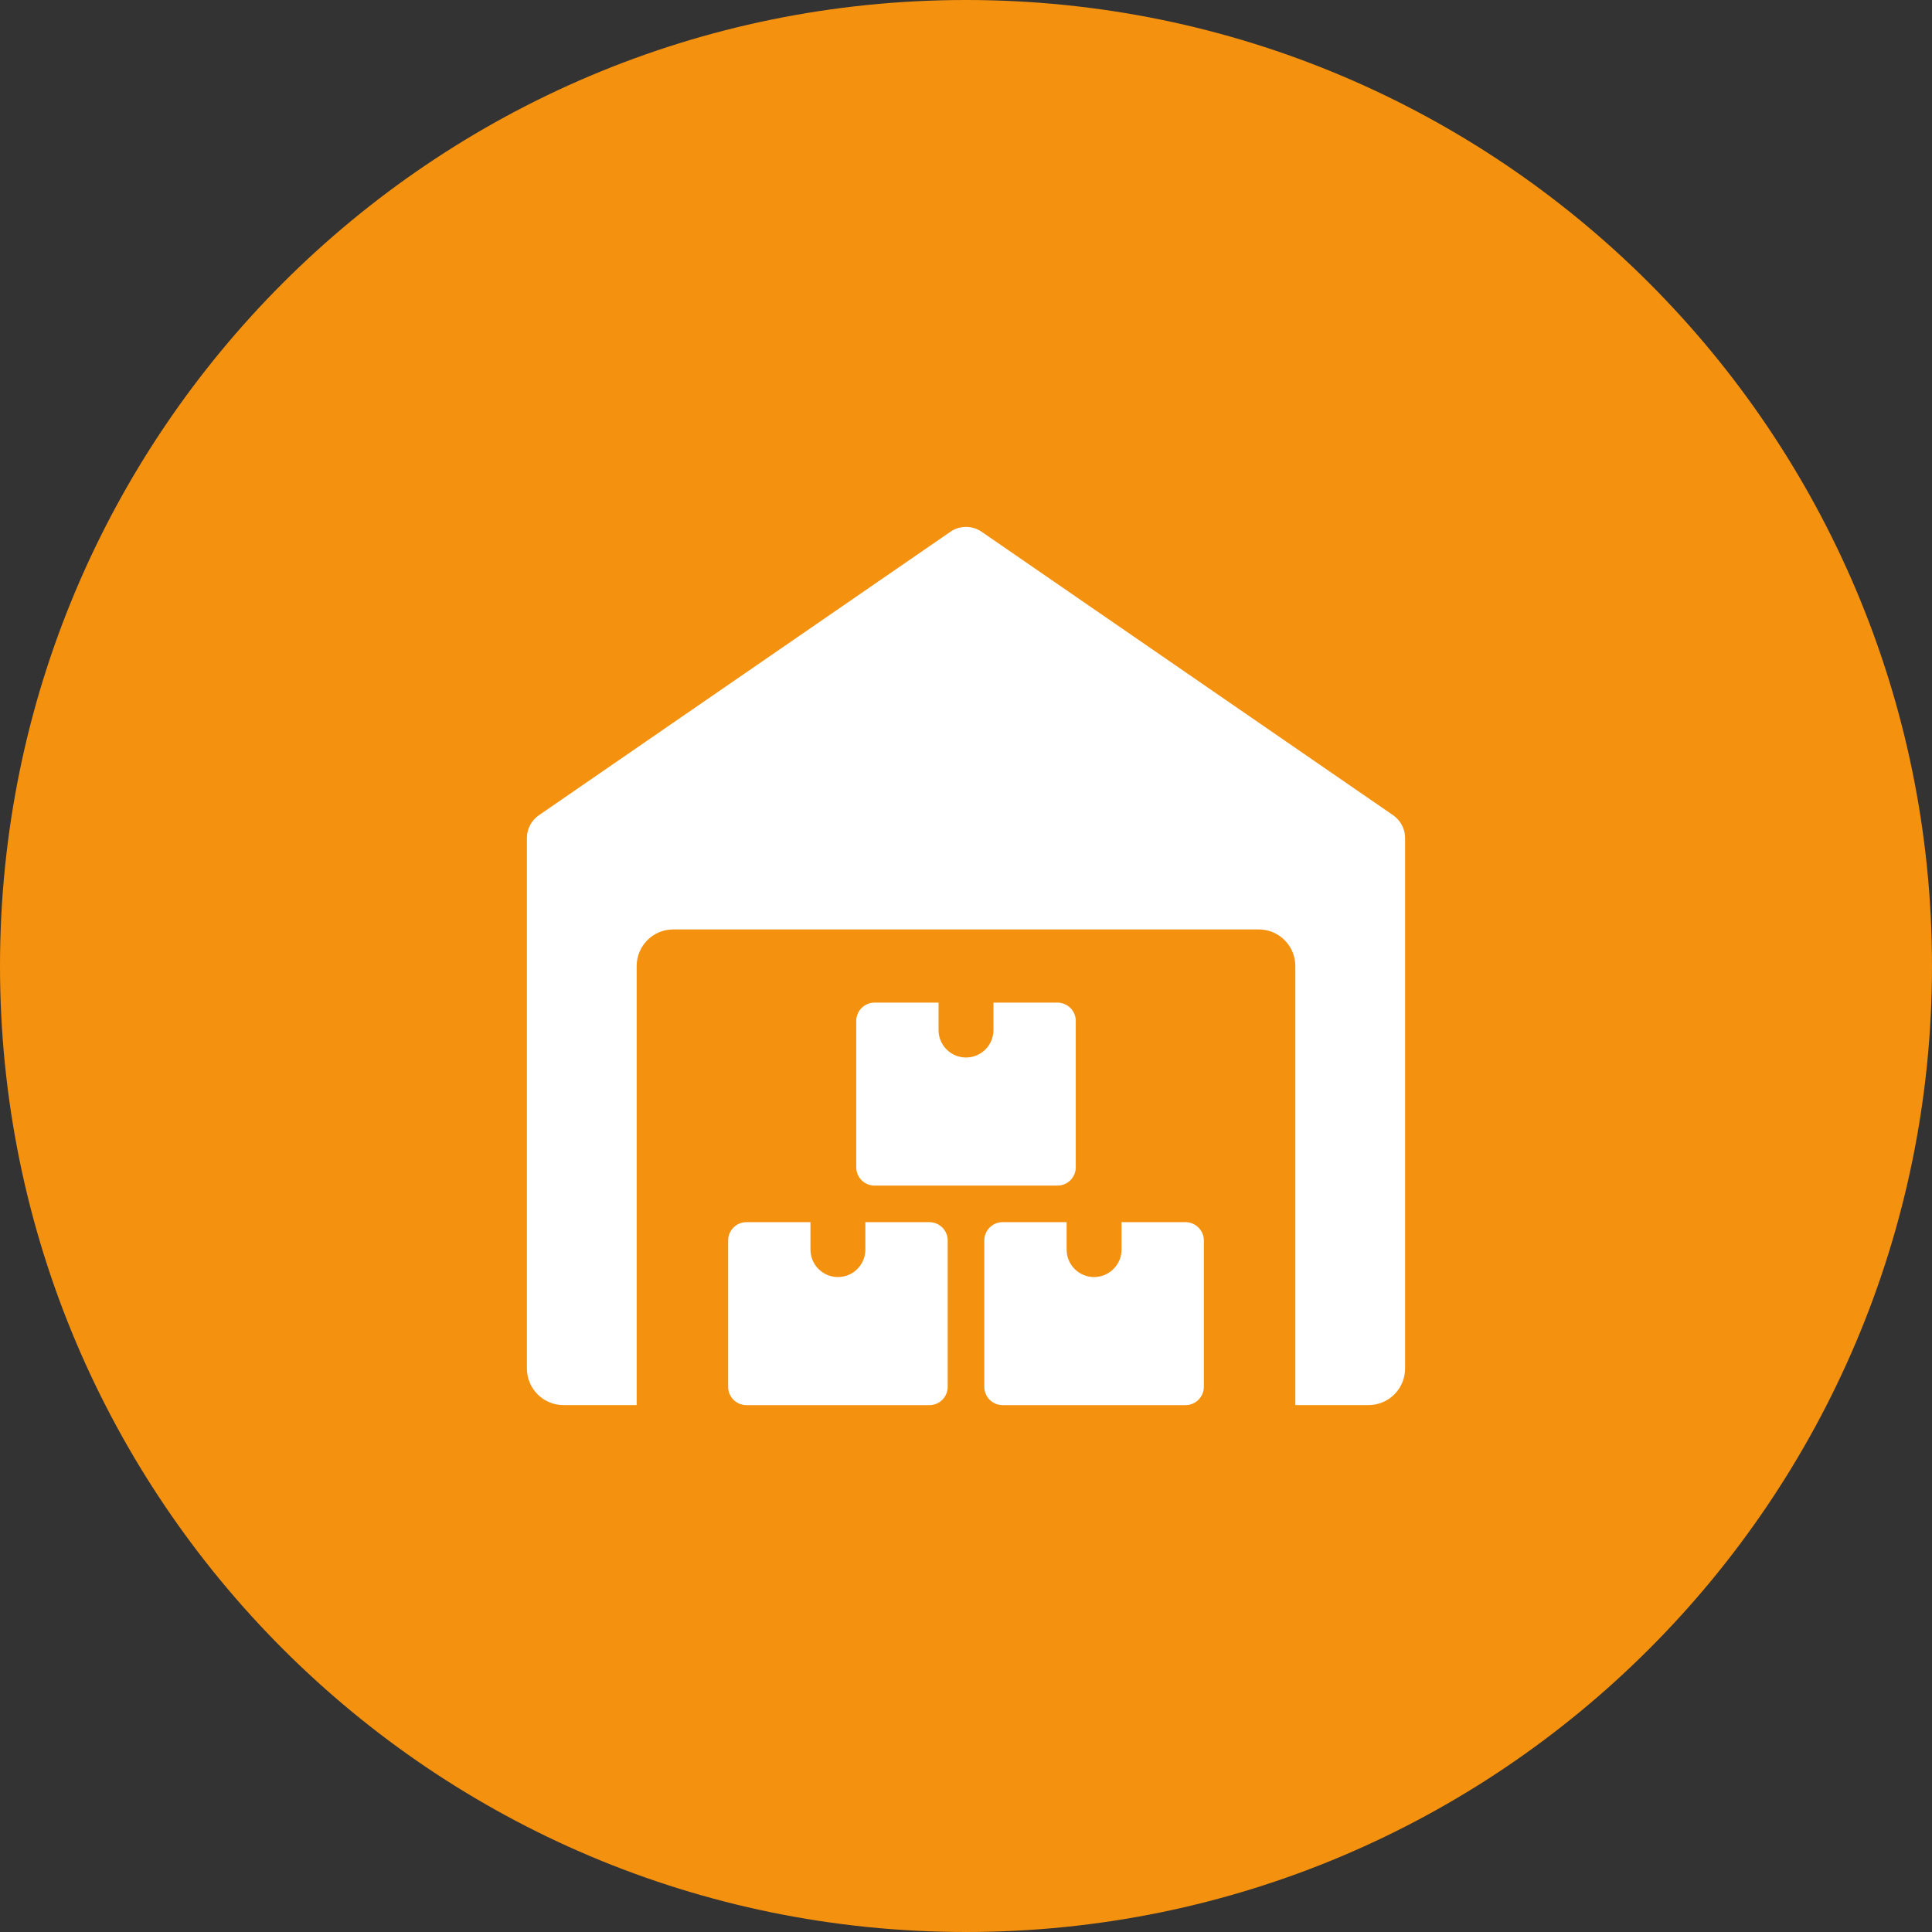
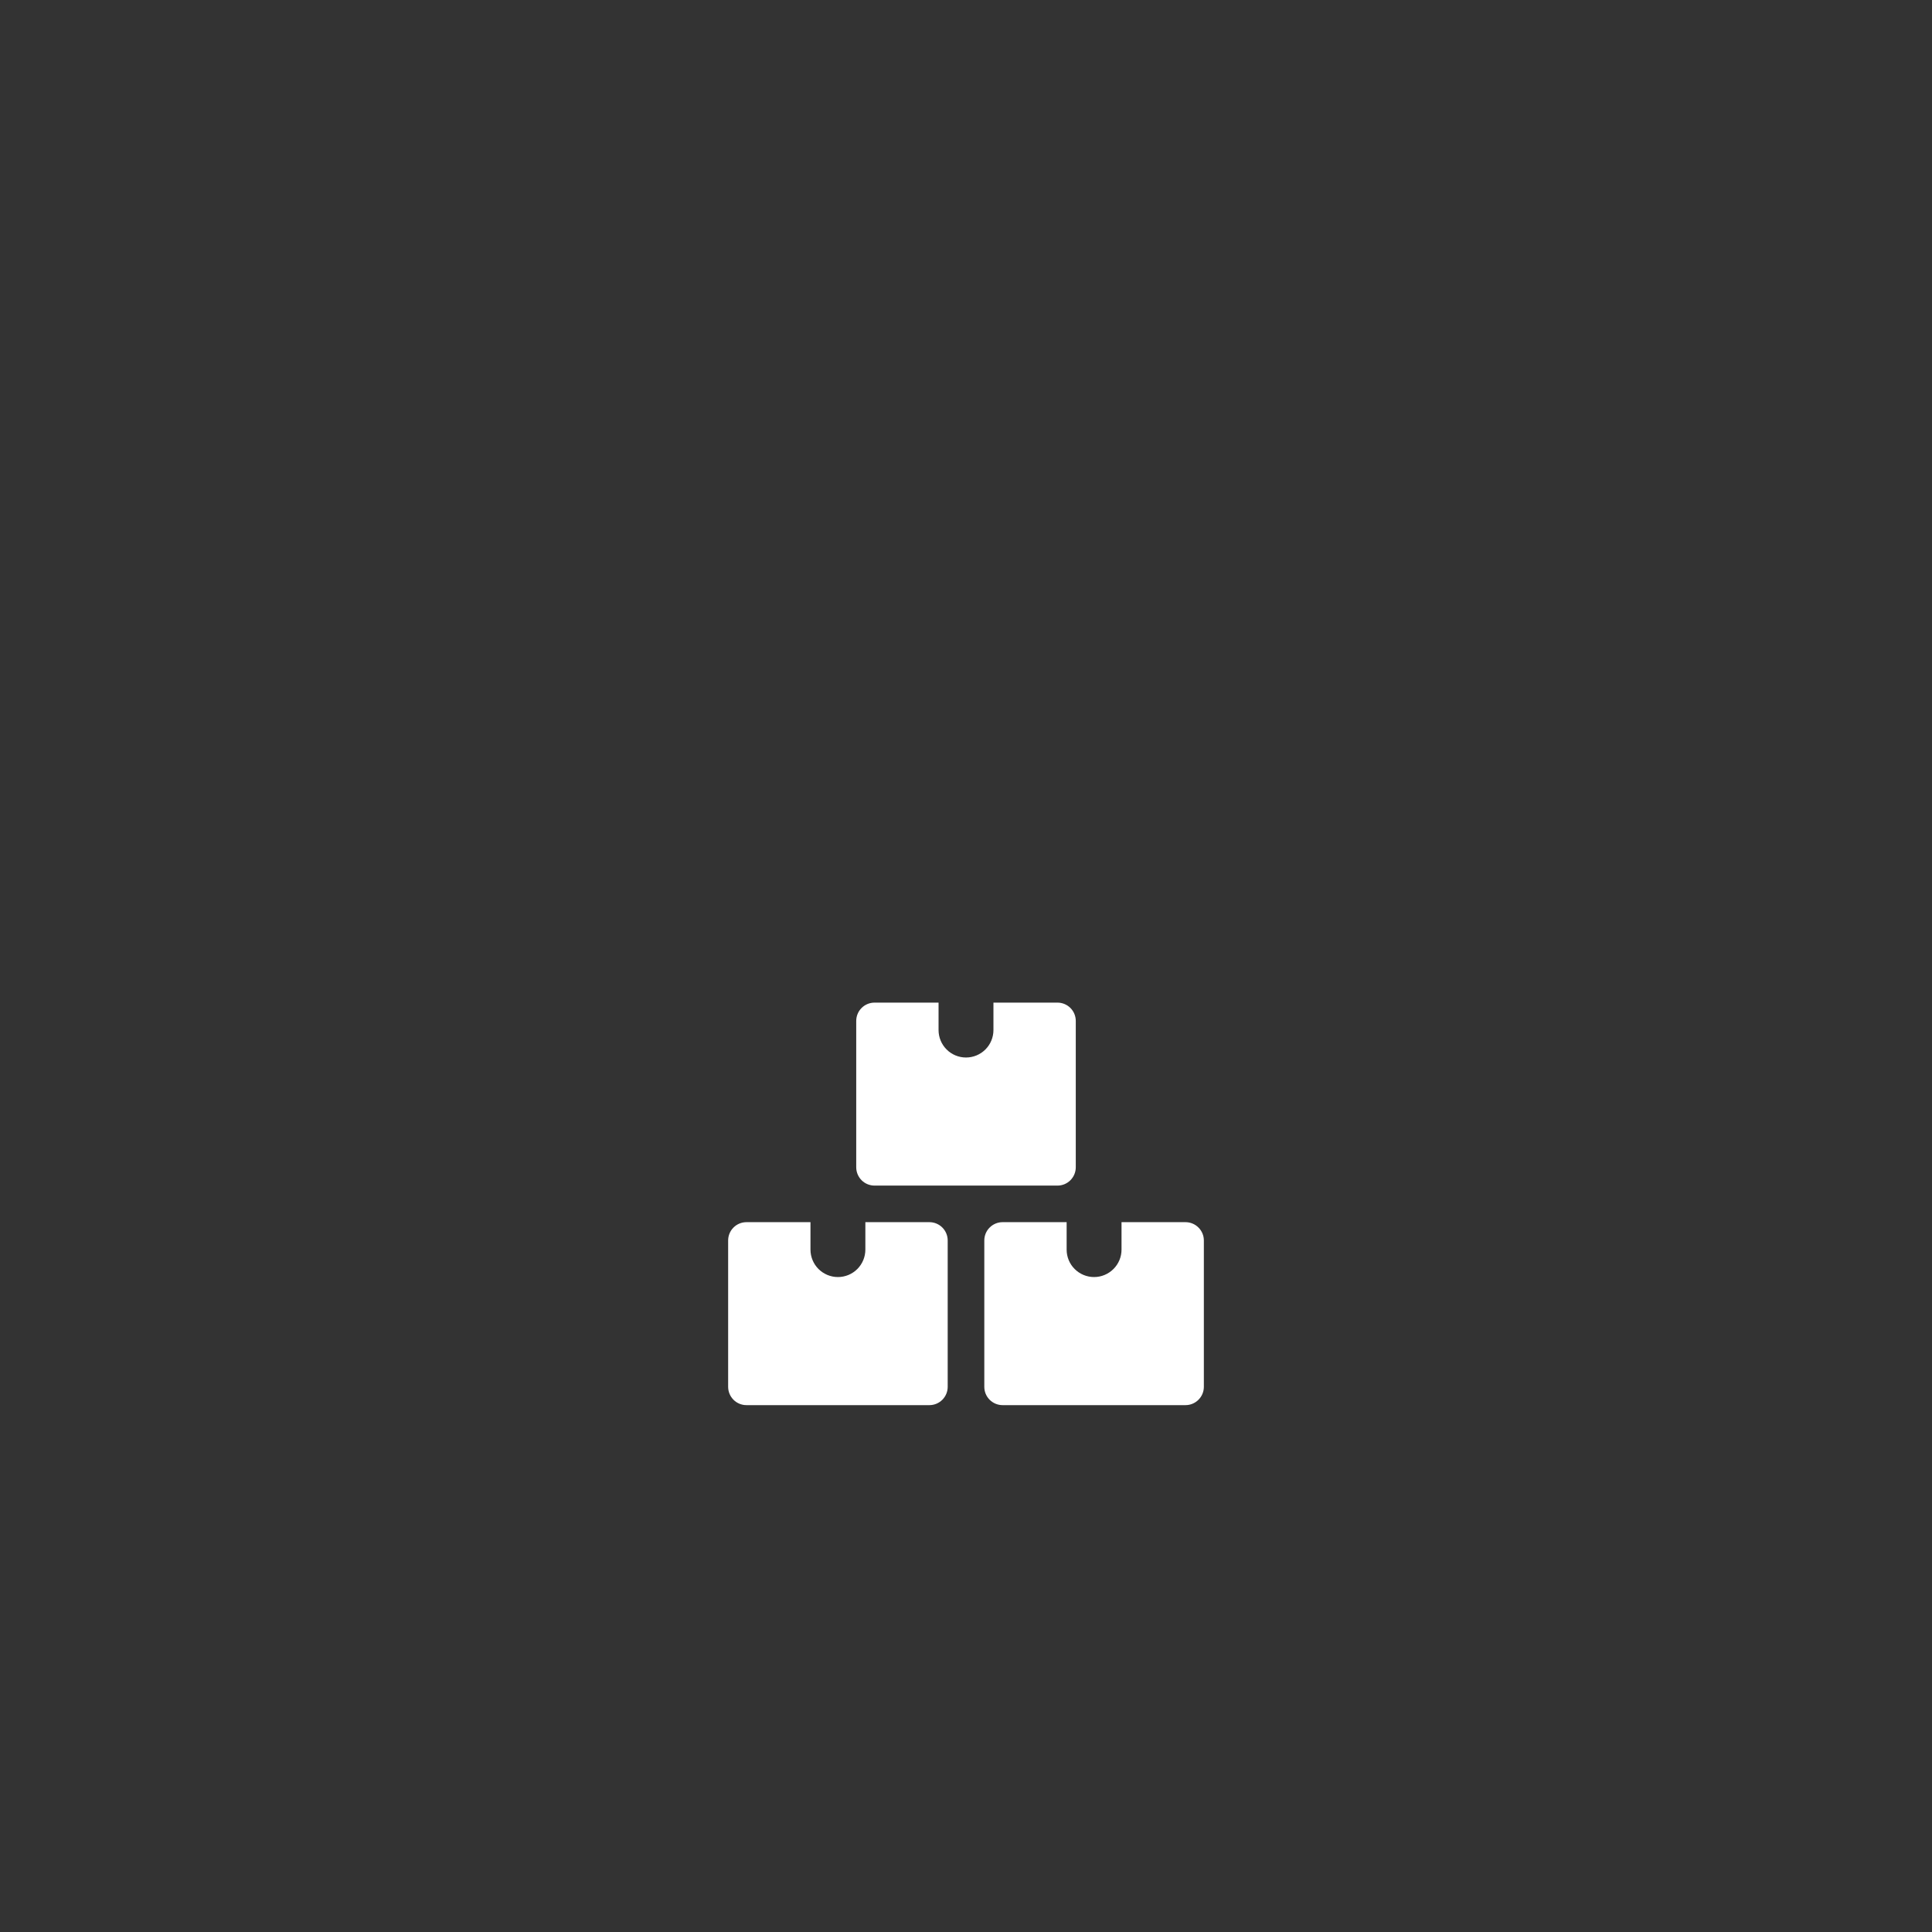
<svg xmlns="http://www.w3.org/2000/svg" width="44" height="44" viewBox="0 0 44 44" fill="none">
  <rect x="0" y="0" width="44" height="44" fill="#333333" stroke="none" />
-   <path d="M0 22C0 9.85 9.85 0 22 0V0C34.15 0 44 9.85 44 22V22C44 34.15 34.15 44 22 44V44C9.85 44 0 34.15 0 22V22Z" fill="#F4910F" />
  <g clip-path="url(#clip0_2047_198)">
-     <path d="M31.73 18.568L22.355 12.11C22.251 12.038 22.127 12 22 12C21.874 12 21.75 12.038 21.646 12.11L12.271 18.568C12.187 18.626 12.119 18.703 12.072 18.792C12.024 18.882 12 18.982 12 19.083V31.167C12 31.388 12.088 31.6 12.244 31.756C12.4 31.912 12.612 32 12.833 32H14.5V22C14.5 21.779 14.588 21.567 14.744 21.411C14.9 21.254 15.112 21.167 15.333 21.167H28.667C28.888 21.167 29.1 21.254 29.256 21.411C29.412 21.567 29.5 21.779 29.5 22V32H31.167C31.388 32 31.6 31.912 31.756 31.756C31.912 31.6 32 31.388 32 31.167V19.083C32 18.982 31.976 18.882 31.928 18.793C31.881 18.703 31.813 18.626 31.73 18.568Z" fill="white" />
    <path d="M19.708 27.834V28.459C19.708 28.625 19.642 28.784 19.525 28.901C19.408 29.018 19.249 29.084 19.083 29.084C18.918 29.084 18.759 29.018 18.641 28.901C18.524 28.784 18.458 28.625 18.458 28.459V27.834H17C16.889 27.834 16.783 27.878 16.705 27.956C16.627 28.034 16.583 28.14 16.583 28.251V31.584C16.583 31.695 16.627 31.8 16.705 31.879C16.783 31.957 16.889 32.001 17 32.001H21.167C21.277 32.001 21.383 31.957 21.461 31.879C21.539 31.8 21.583 31.695 21.583 31.584V28.251C21.583 28.14 21.539 28.034 21.461 27.956C21.383 27.878 21.277 27.834 21.167 27.834H19.708ZM25.542 27.834V28.459C25.542 28.625 25.476 28.784 25.358 28.901C25.241 29.018 25.082 29.084 24.917 29.084C24.751 29.084 24.592 29.018 24.475 28.901C24.357 28.784 24.292 28.625 24.292 28.459V27.834H22.833C22.723 27.834 22.617 27.878 22.539 27.956C22.46 28.034 22.417 28.14 22.417 28.251V31.584C22.417 31.695 22.46 31.8 22.539 31.879C22.617 31.957 22.723 32.001 22.833 32.001H27C27.11 32.001 27.216 31.957 27.294 31.879C27.373 31.8 27.417 31.695 27.417 31.584V28.251C27.417 28.14 27.373 28.034 27.294 27.956C27.216 27.878 27.11 27.834 27 27.834H25.542ZM22.625 22.834V23.459C22.625 23.625 22.559 23.784 22.442 23.901C22.325 24.018 22.166 24.084 22 24.084C21.834 24.084 21.675 24.018 21.558 23.901C21.441 23.784 21.375 23.625 21.375 23.459V22.834H19.917C19.806 22.834 19.7 22.878 19.622 22.956C19.544 23.034 19.5 23.14 19.5 23.251V26.584C19.5 26.695 19.544 26.8 19.622 26.879C19.7 26.957 19.806 27.001 19.917 27.001H24.083C24.194 27.001 24.3 26.957 24.378 26.879C24.456 26.8 24.5 26.695 24.5 26.584V23.251C24.5 23.14 24.456 23.034 24.378 22.956C24.3 22.878 24.194 22.834 24.083 22.834H22.625Z" fill="white" />
  </g>
  <defs>
    <clipPath id="clip0_2047_198">
      <rect width="20" height="20" fill="white" transform="translate(12 12)" />
    </clipPath>
  </defs>
</svg>